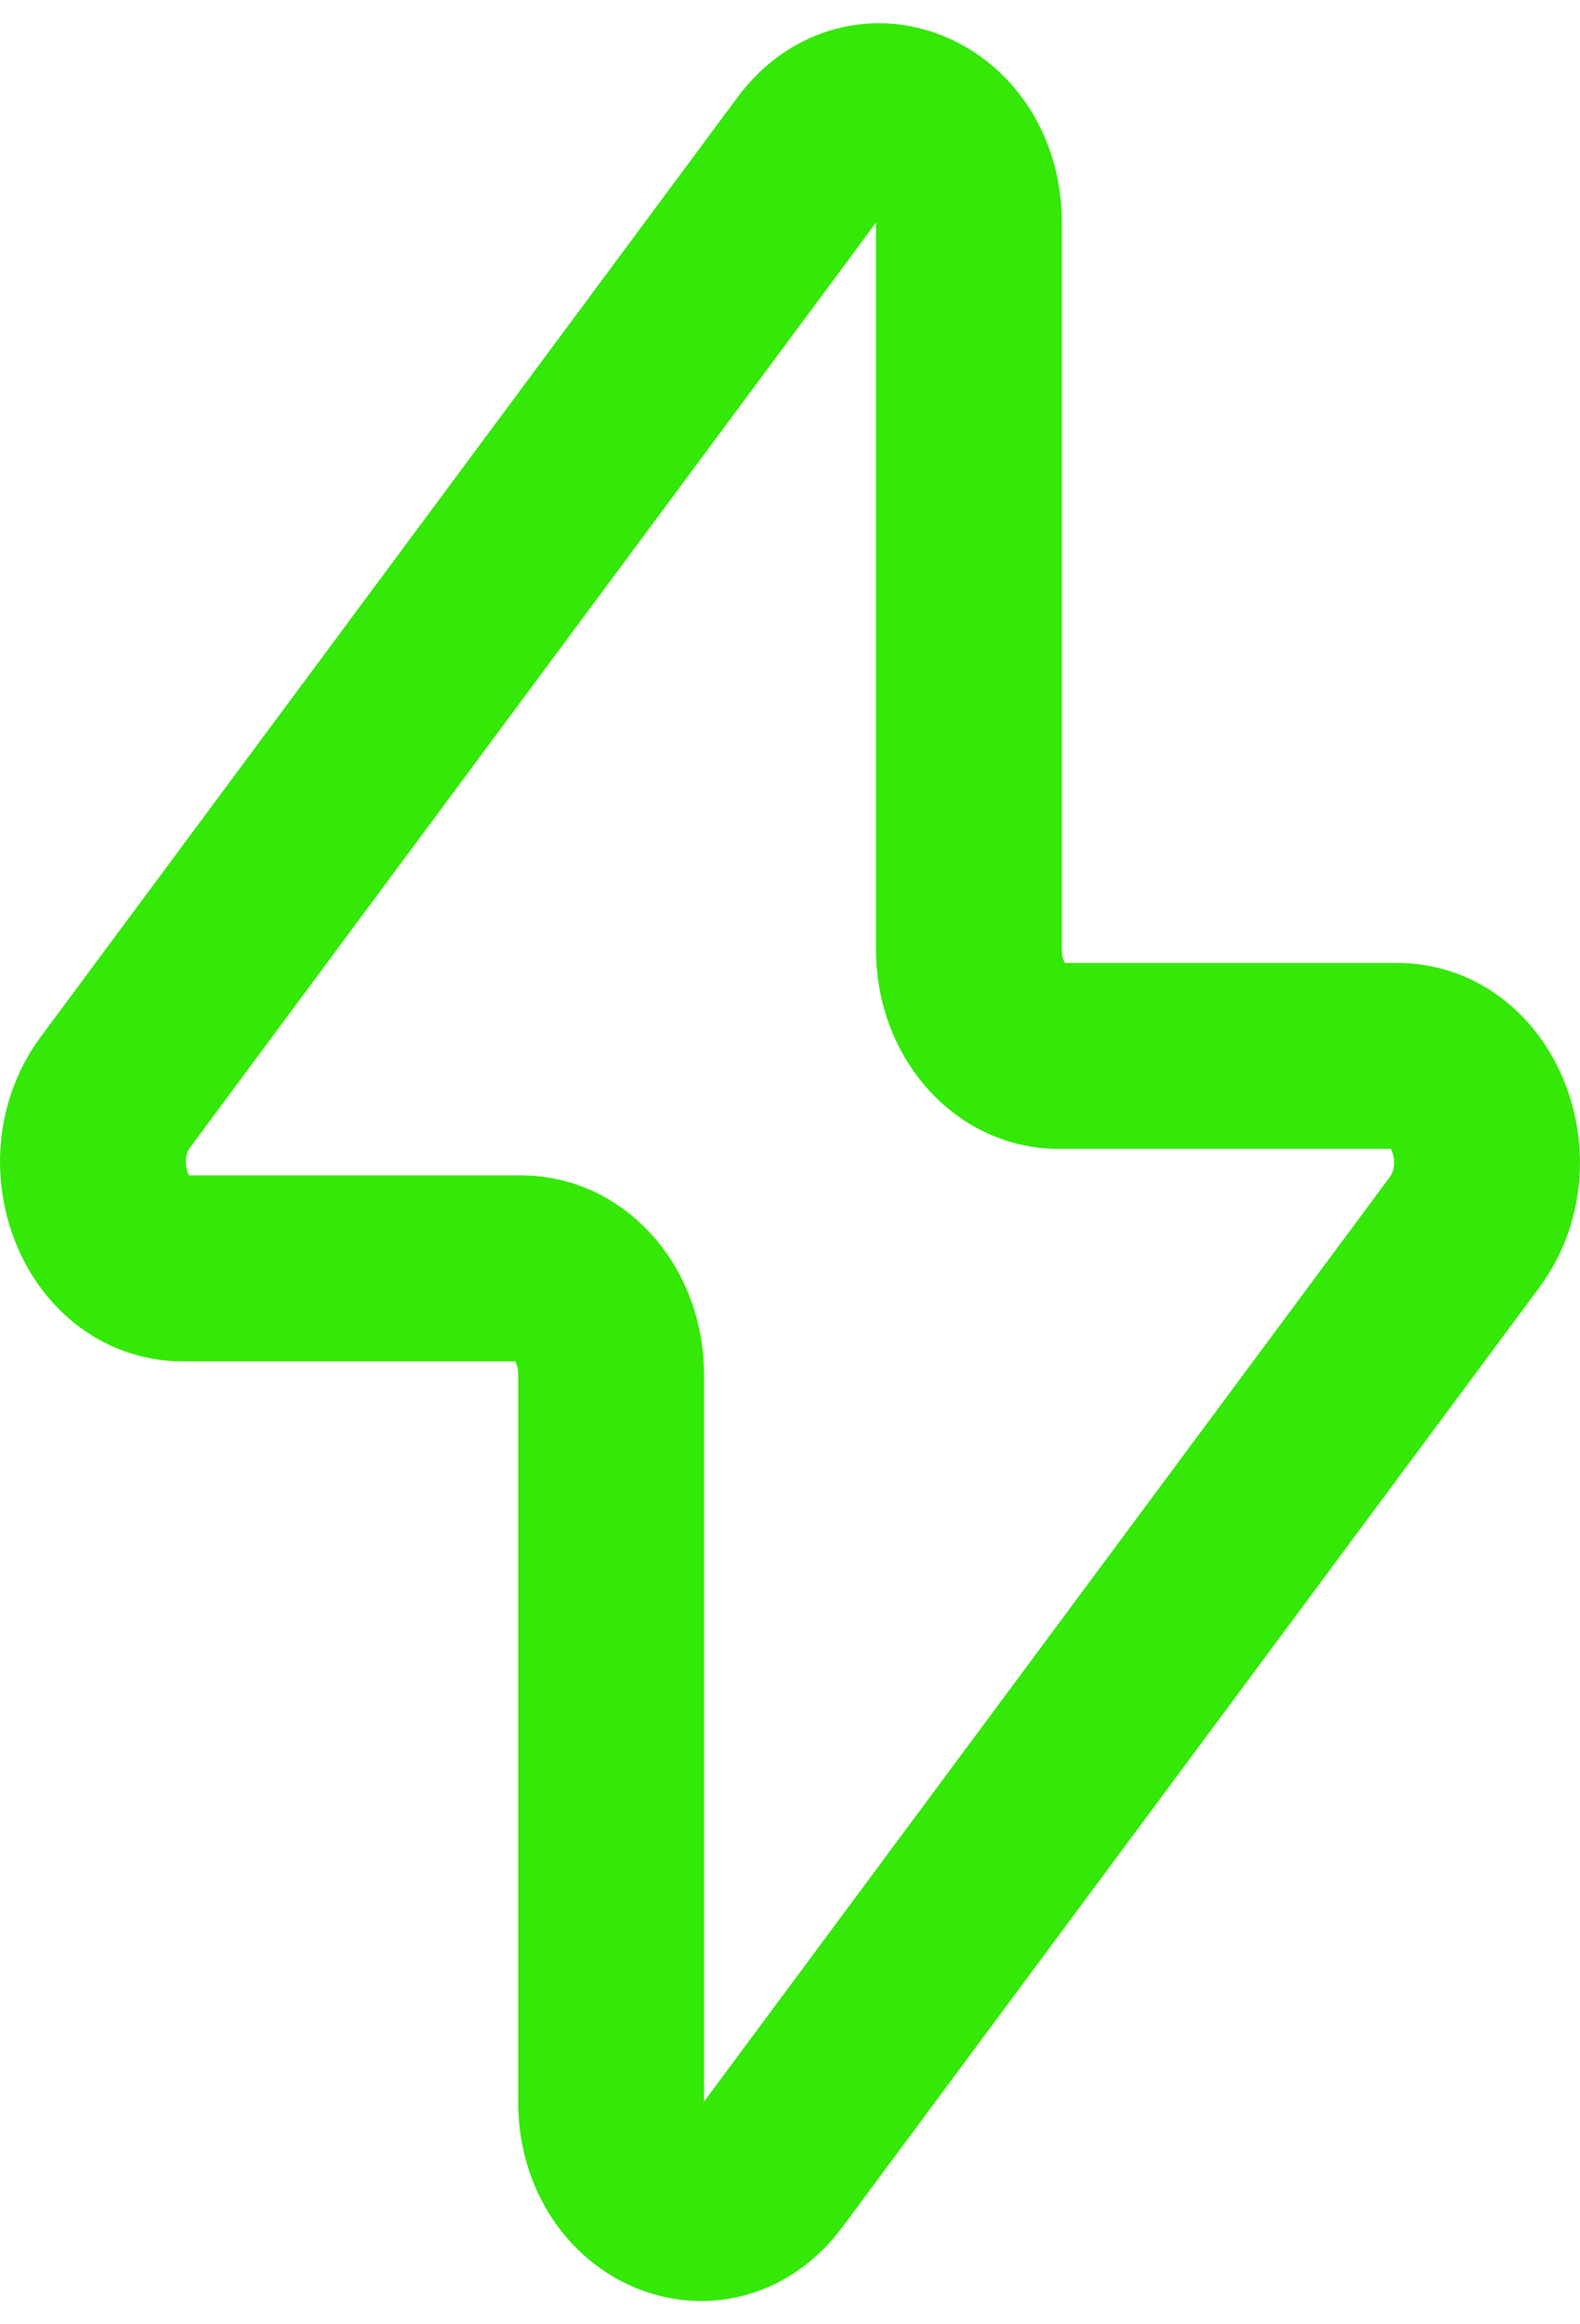
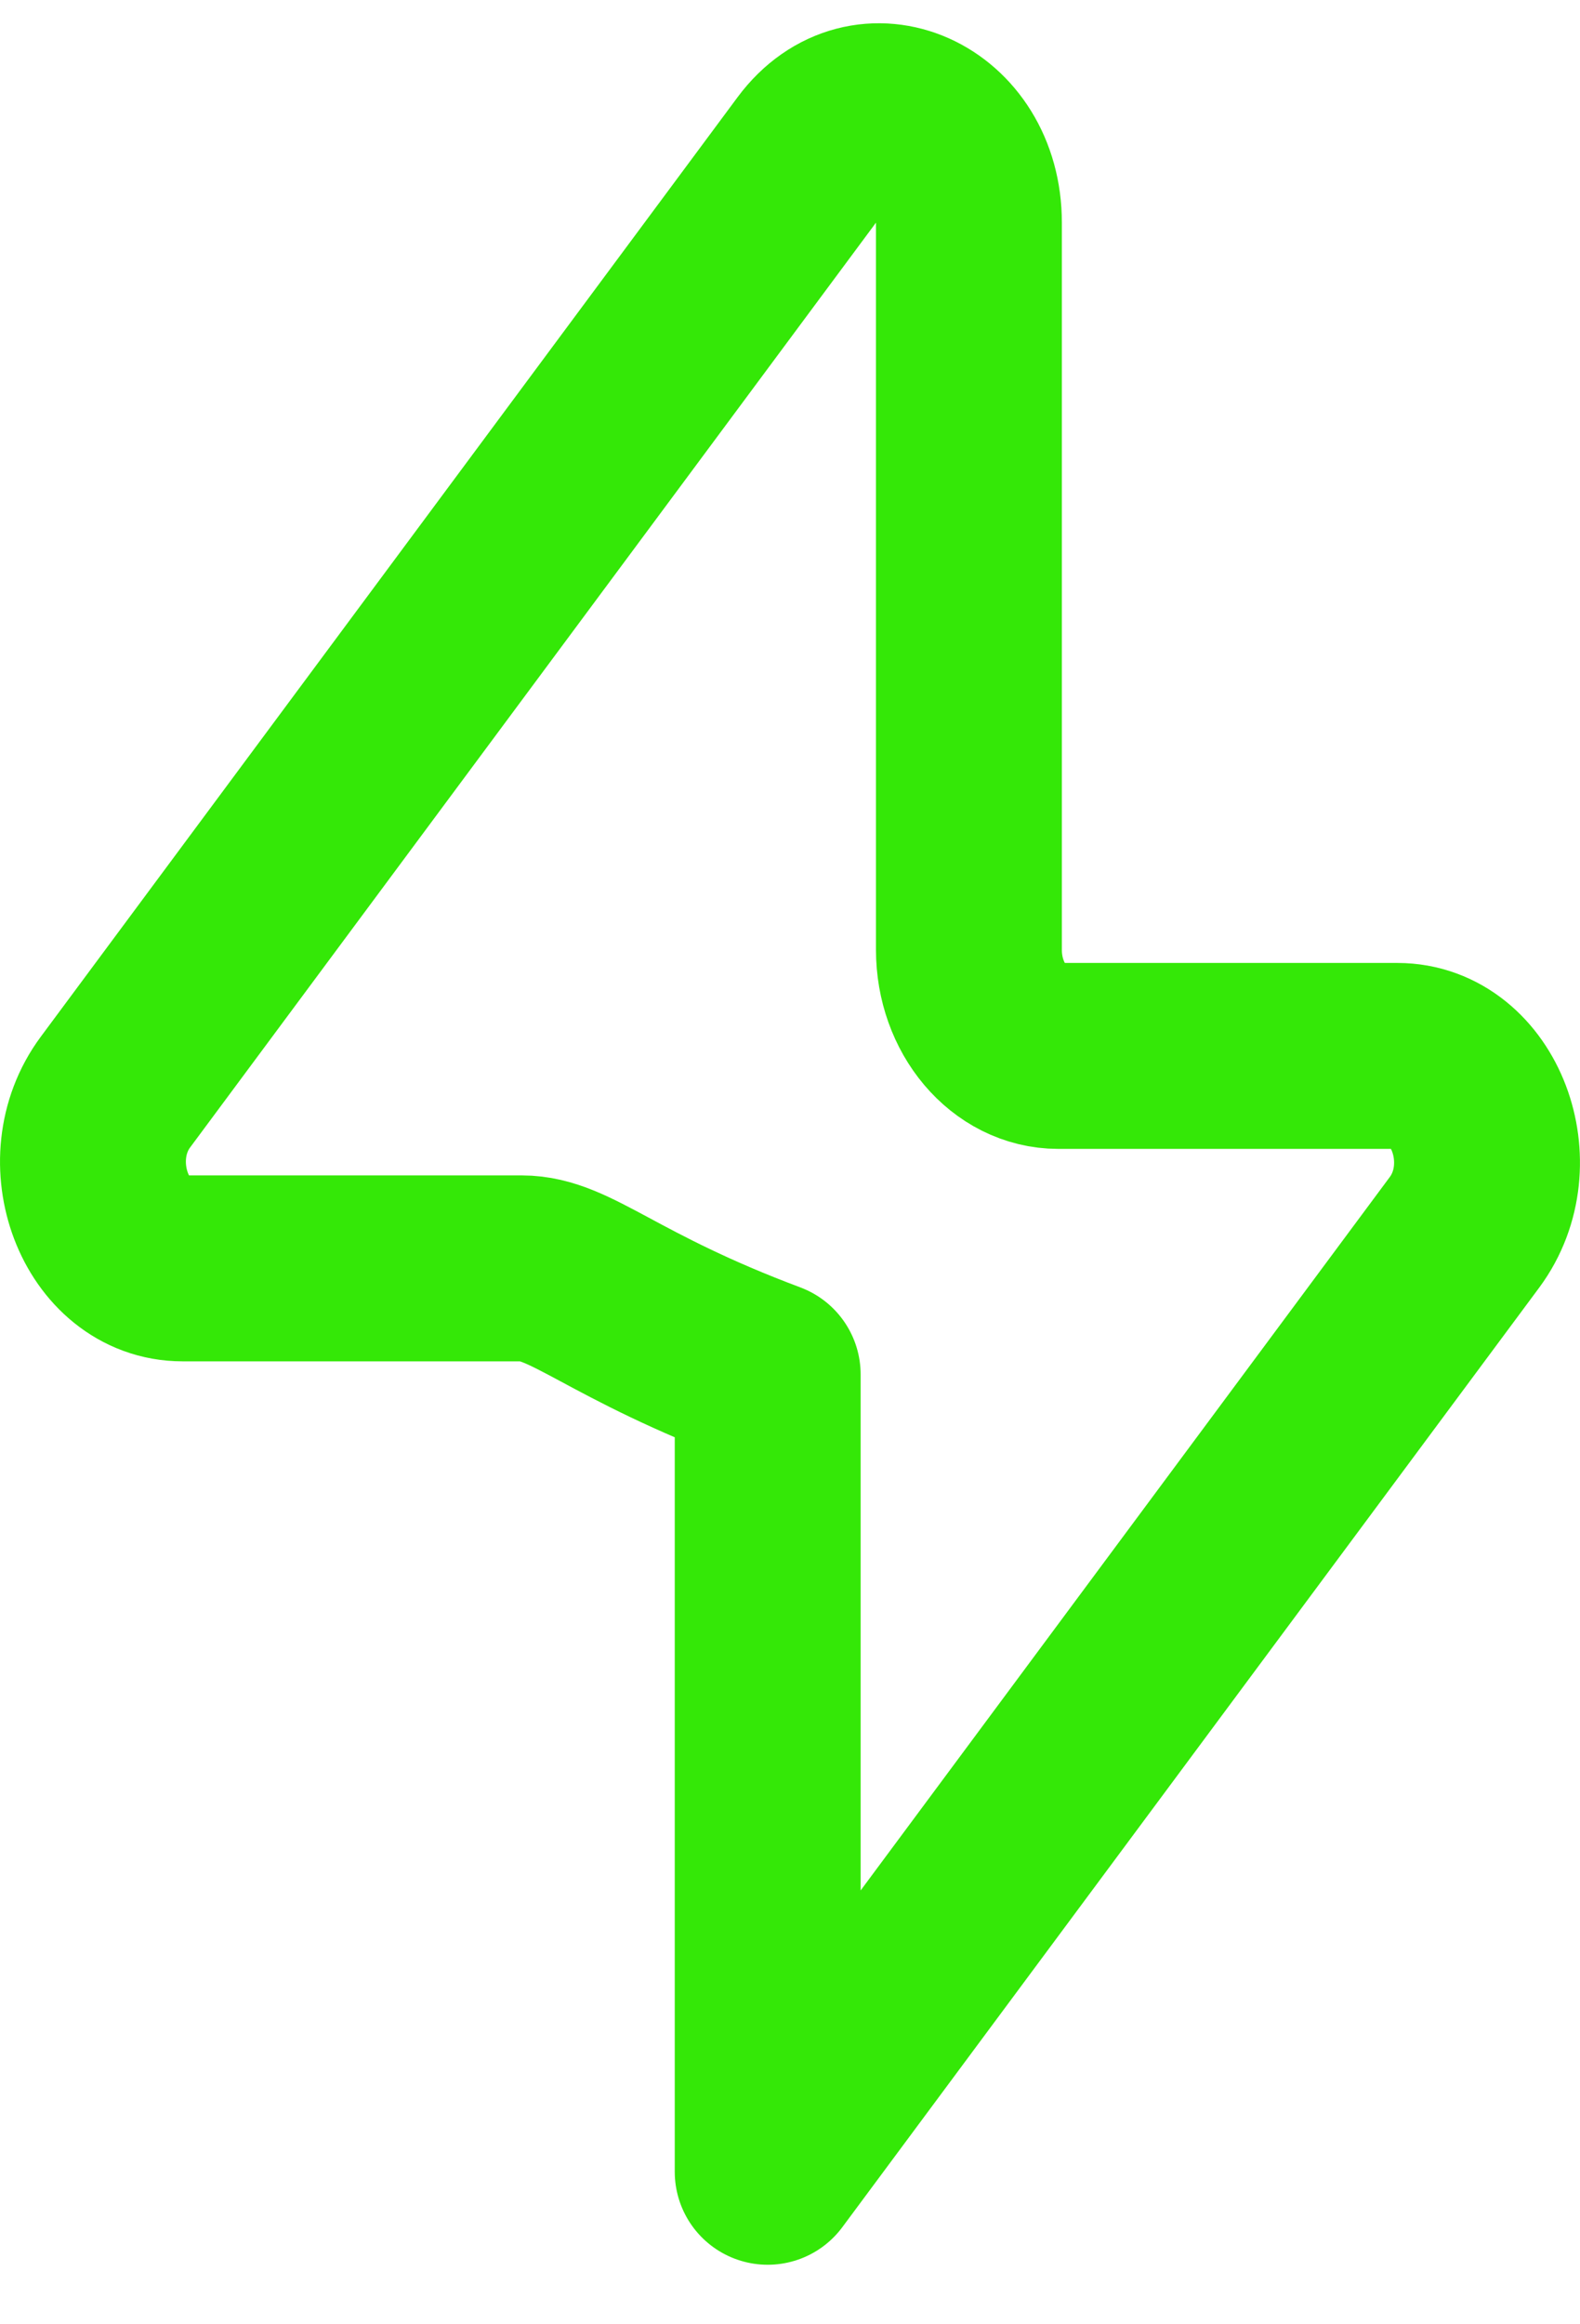
<svg xmlns="http://www.w3.org/2000/svg" width="34" height="50" viewBox="0 0 34 50" fill="none">
-   <path d="M2.485 23.492L17.48 3.28C18.655 1.7 20.85 2.682 20.85 4.787V20.432C20.85 21.695 21.713 22.715 22.775 22.715H30.07C31.728 22.715 32.61 25.032 31.515 26.509L16.52 46.719C15.345 48.3 13.15 47.317 13.15 45.212V29.567C13.15 28.305 12.288 27.285 11.225 27.285H3.928C2.27 27.285 1.39 24.967 2.485 23.492Z" stroke="#34E807" stroke-width="4" stroke-linecap="round" stroke-linejoin="round" />
+   <path d="M2.485 23.492L17.48 3.28C18.655 1.7 20.85 2.682 20.85 4.787V20.432C20.85 21.695 21.713 22.715 22.775 22.715H30.07C31.728 22.715 32.61 25.032 31.515 26.509L16.52 46.719V29.567C13.15 28.305 12.288 27.285 11.225 27.285H3.928C2.27 27.285 1.39 24.967 2.485 23.492Z" stroke="#34E807" stroke-width="4" stroke-linecap="round" stroke-linejoin="round" />
</svg>